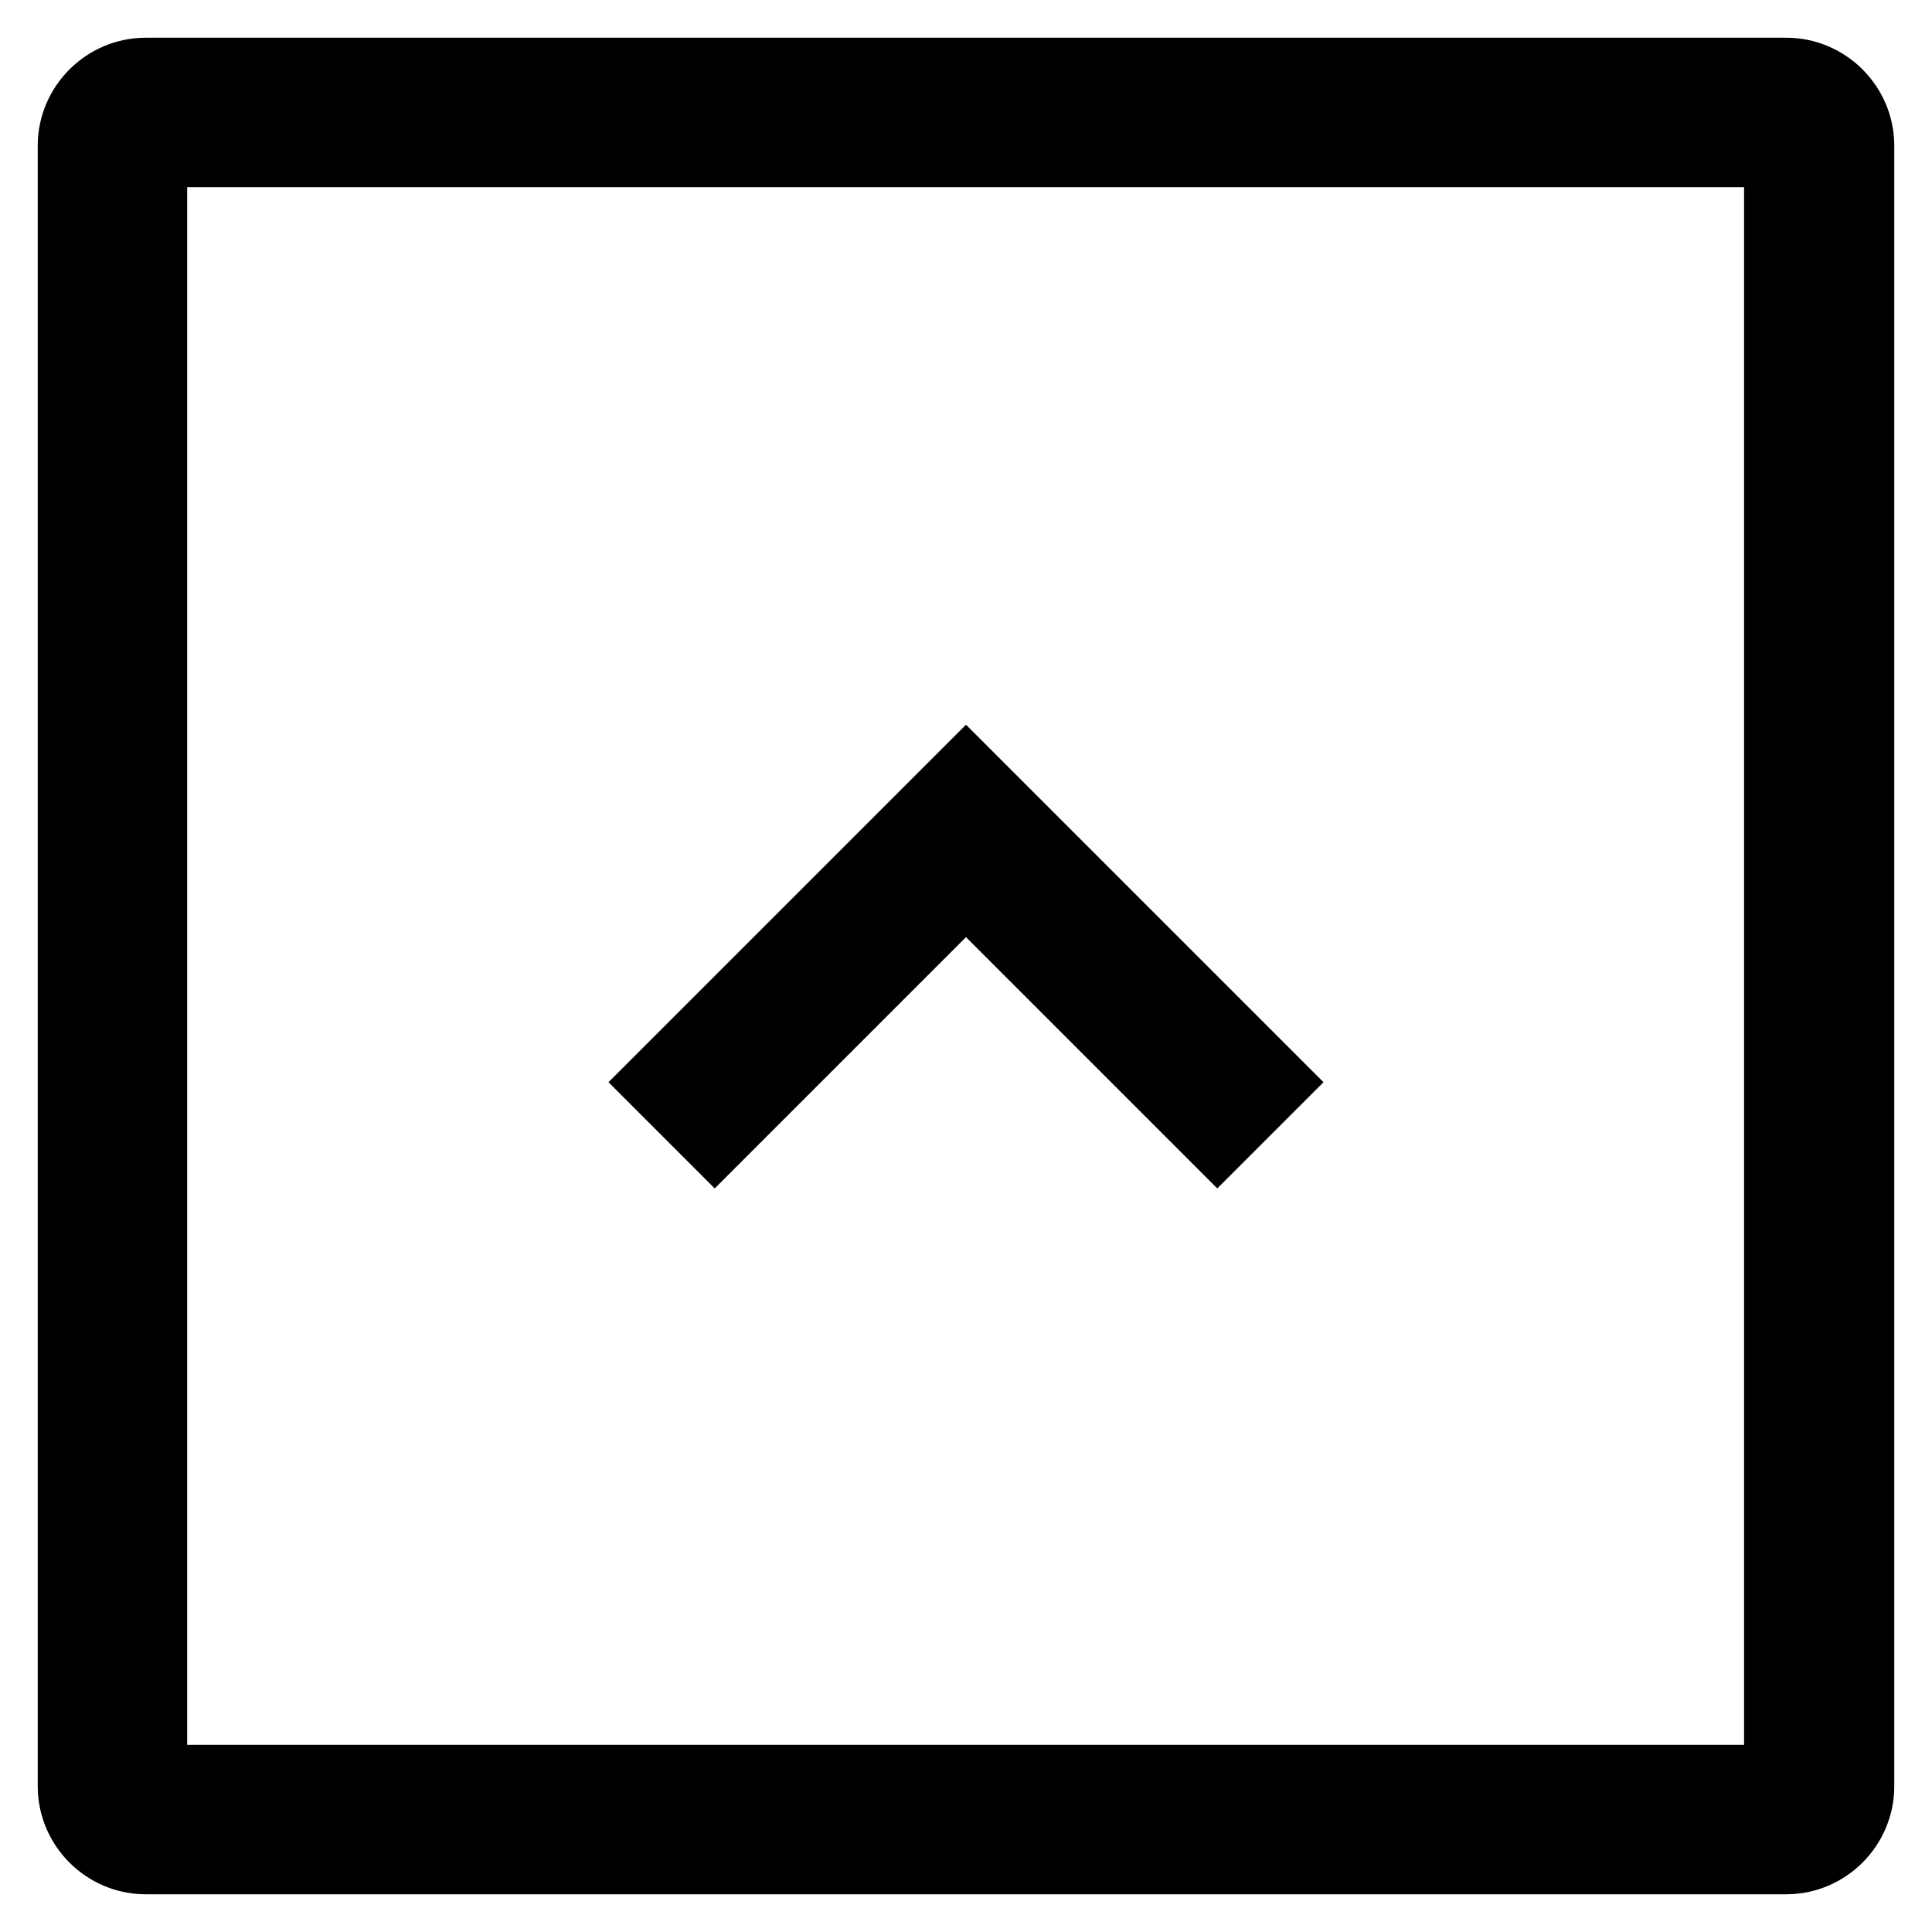
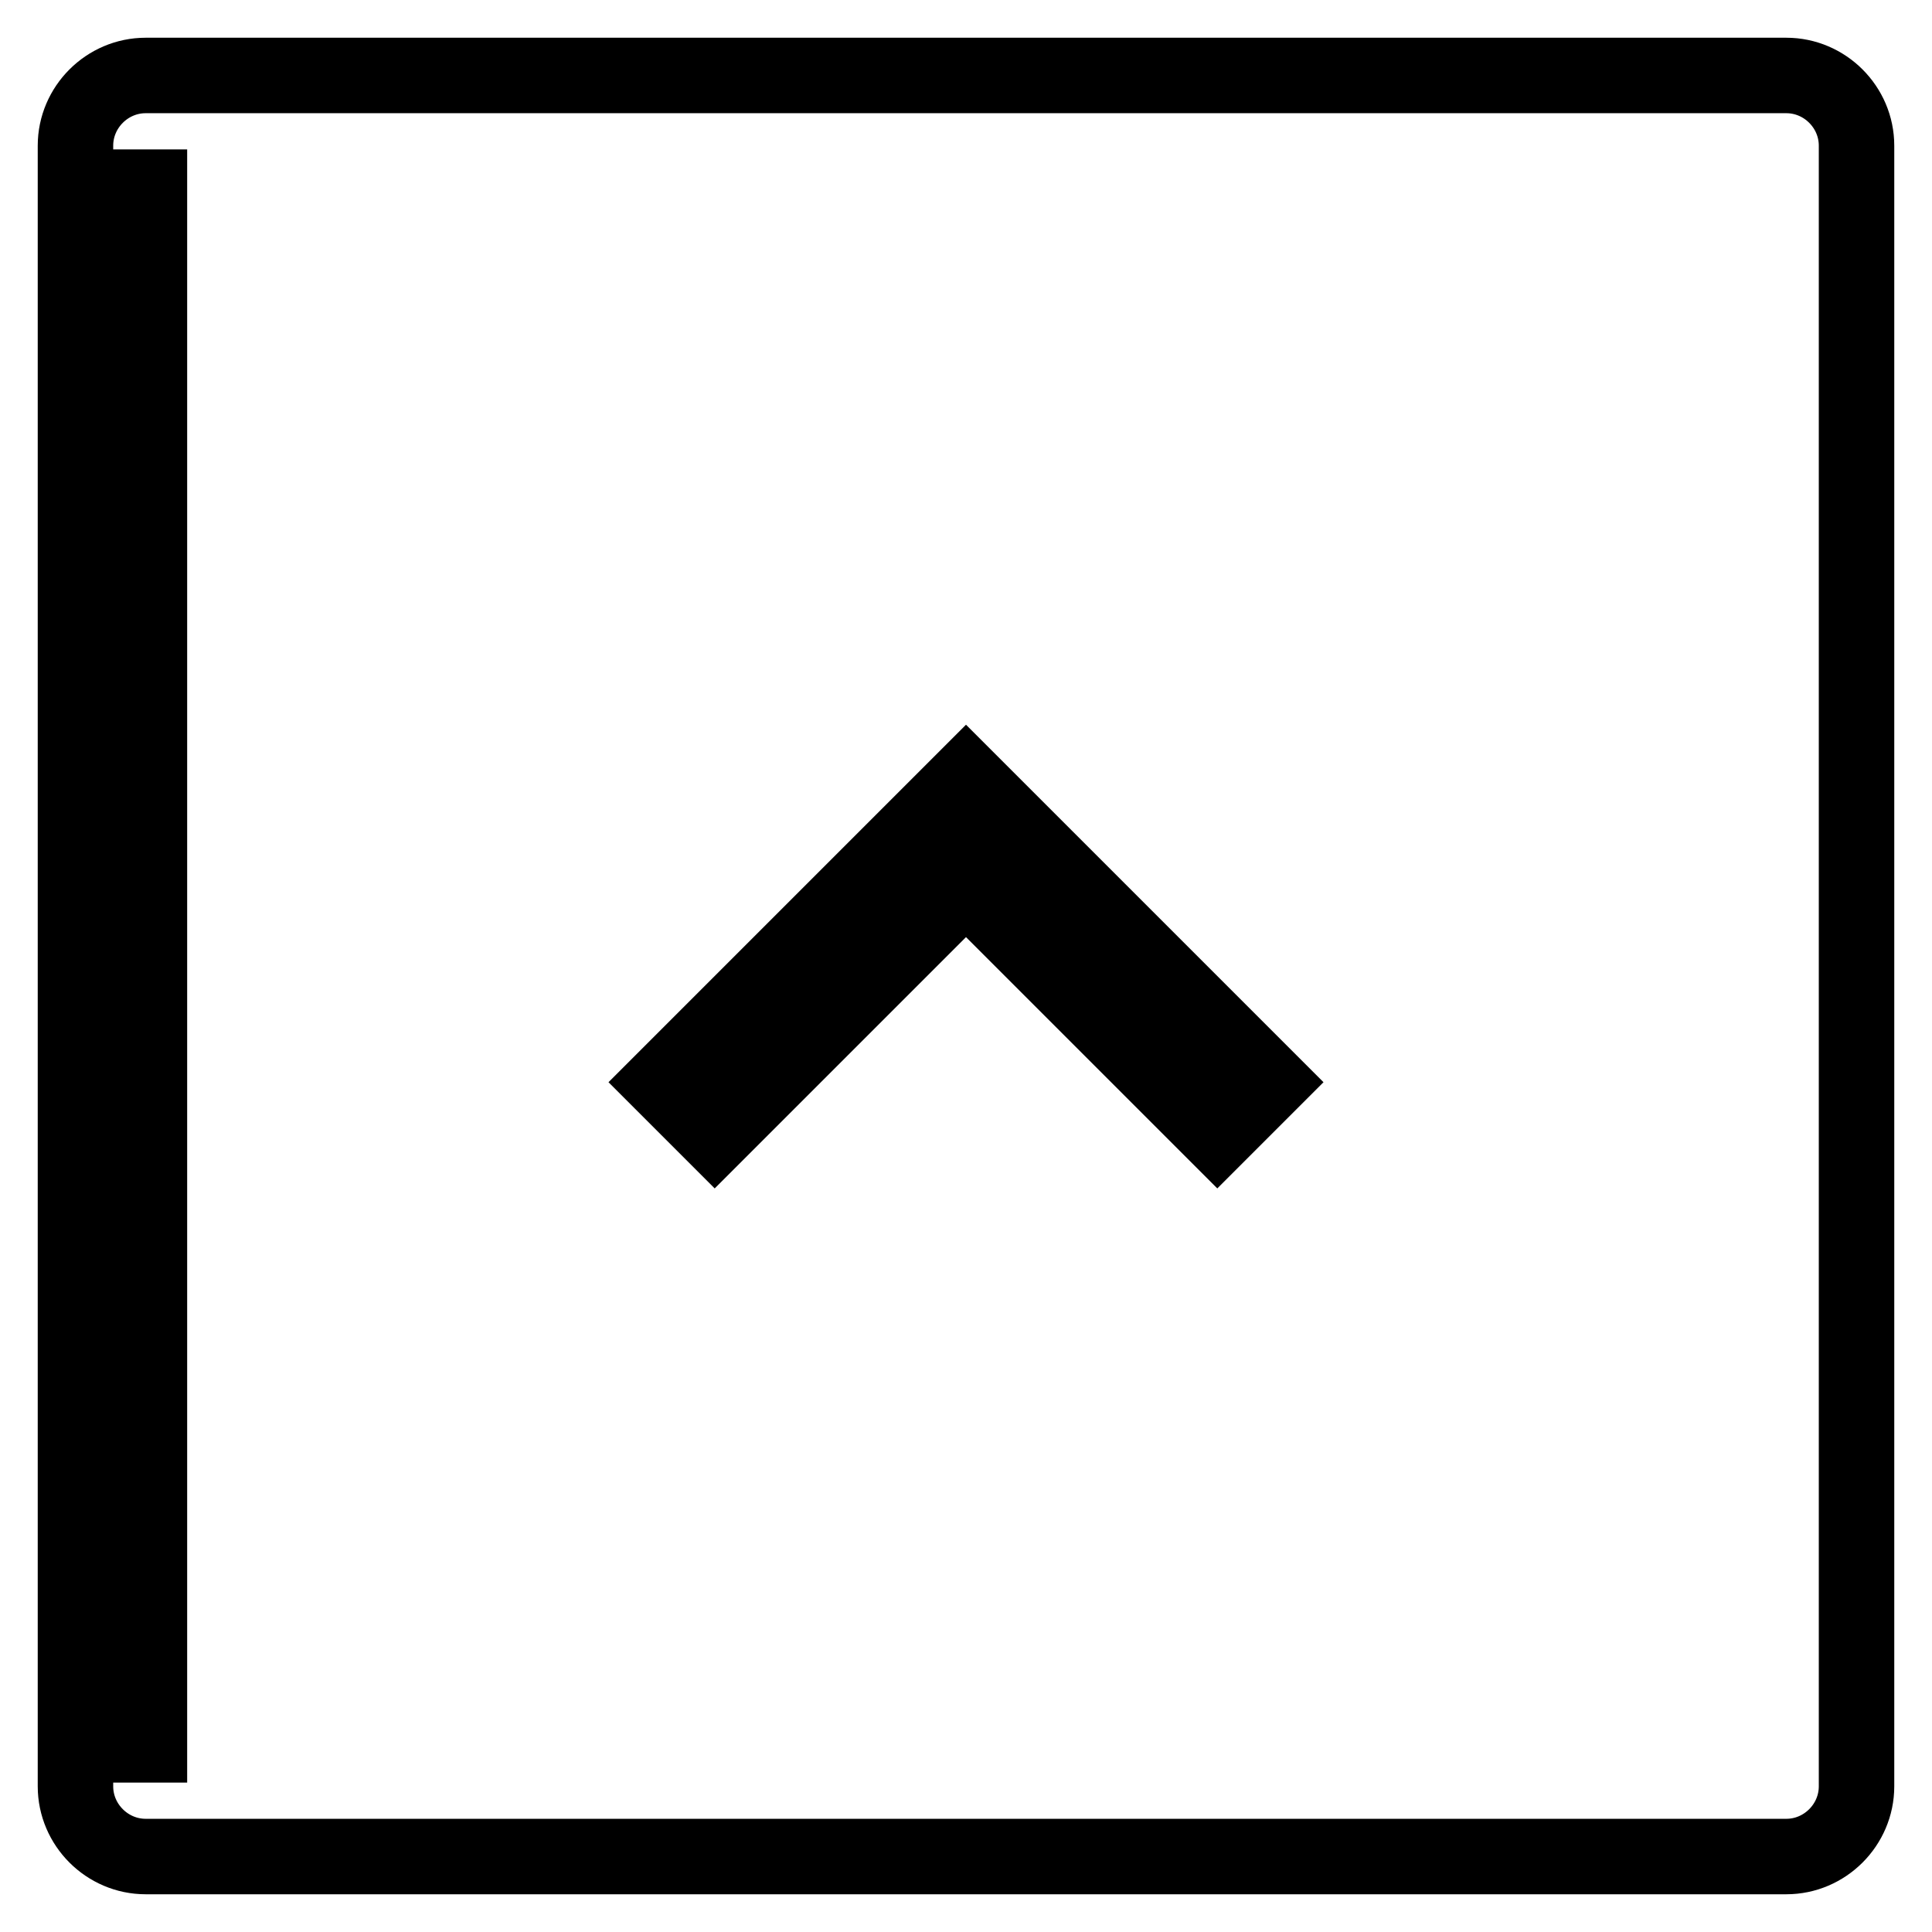
<svg xmlns="http://www.w3.org/2000/svg" version="1.1" x="0px" y="0px" viewBox="0 0 256 256" enable-background="new 0 0 256 256" xml:space="preserve">
  <g>
-     <path stroke-width="10" fill-opacity="0" stroke="#000000" d="M236.7,246H19.3c-5.1,0-9.3-4.2-9.3-9.3V19.3c0-5.1,4.2-9.3,9.3-9.3h217.4c5.1,0,9.3,4.2,9.3,9.3v217.4 C246,241.8,241.8,246,236.7,246z M19.8,236.2h216.3V19.8H19.8V236.2L19.8,236.2z M161.3,150.4L128,117.1l-33.3,33.3l-7-7l40.3-40.3 l40.3,40.3L161.3,150.4z" />
+     <path stroke-width="10" fill-opacity="0" stroke="#000000" d="M236.7,246H19.3c-5.1,0-9.3-4.2-9.3-9.3V19.3c0-5.1,4.2-9.3,9.3-9.3h217.4c5.1,0,9.3,4.2,9.3,9.3v217.4 C246,241.8,241.8,246,236.7,246z M19.8,236.2V19.8H19.8V236.2L19.8,236.2z M161.3,150.4L128,117.1l-33.3,33.3l-7-7l40.3-40.3 l40.3,40.3L161.3,150.4z" />
  </g>
</svg>